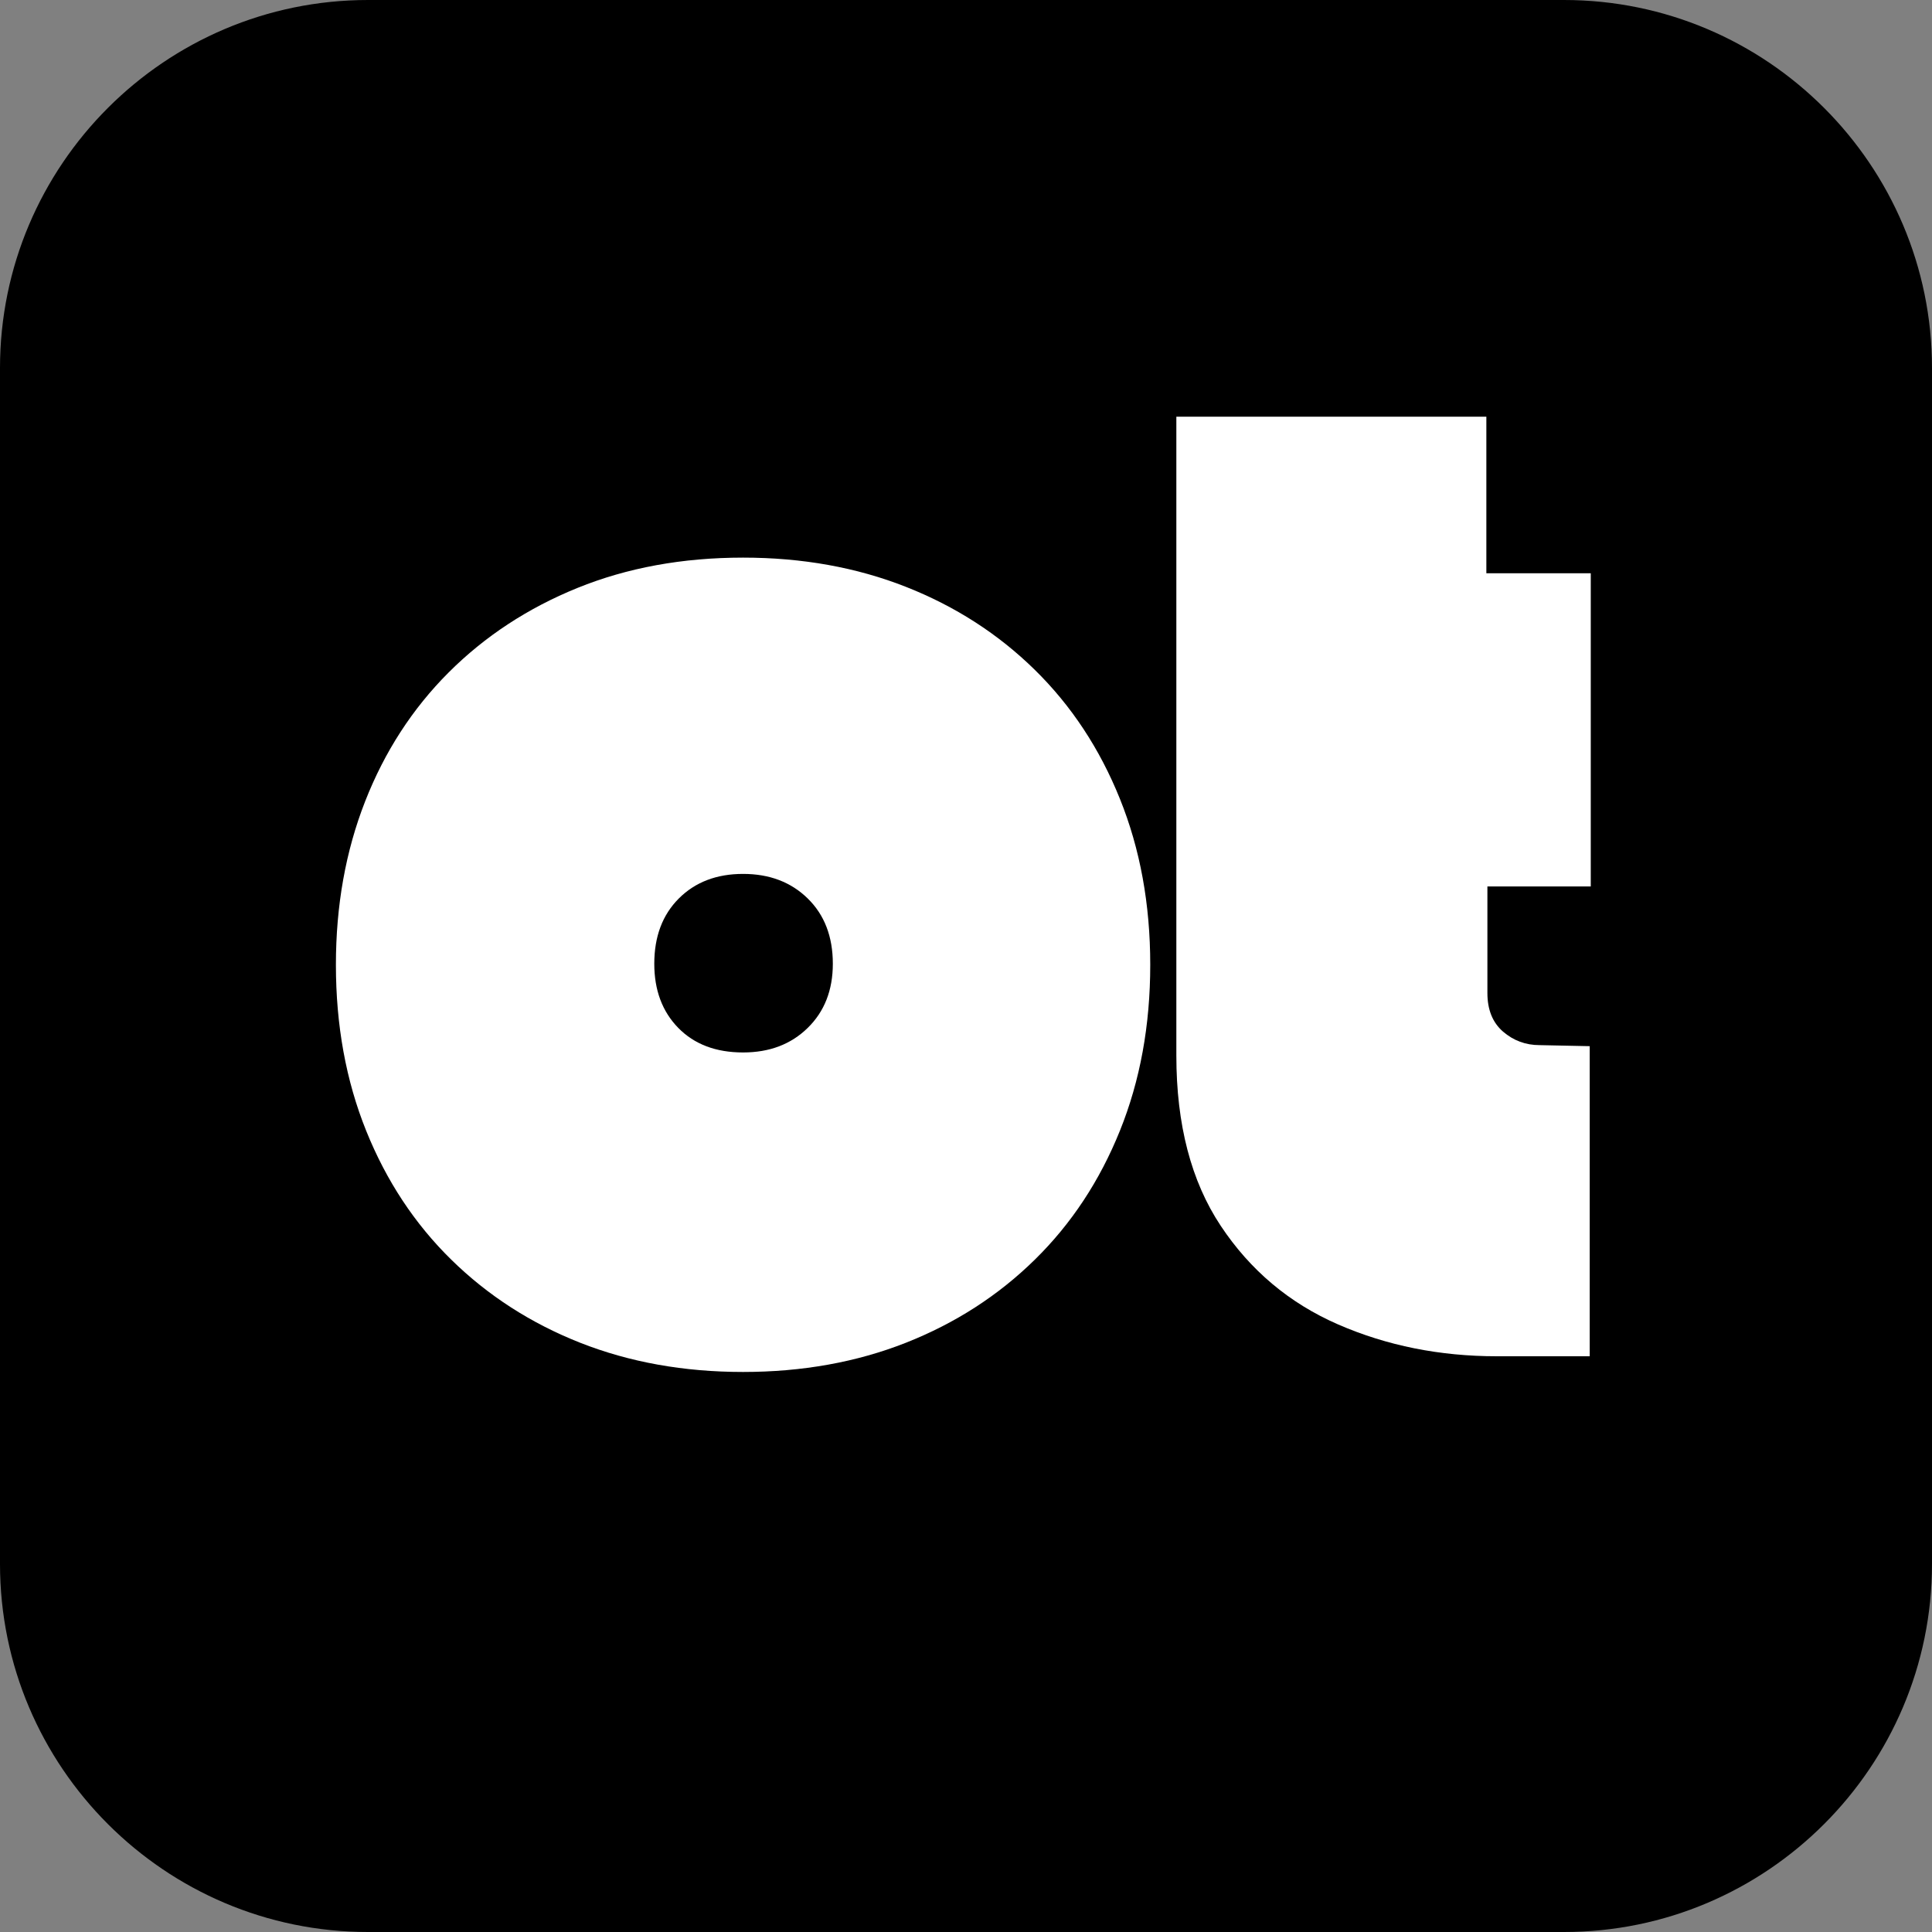
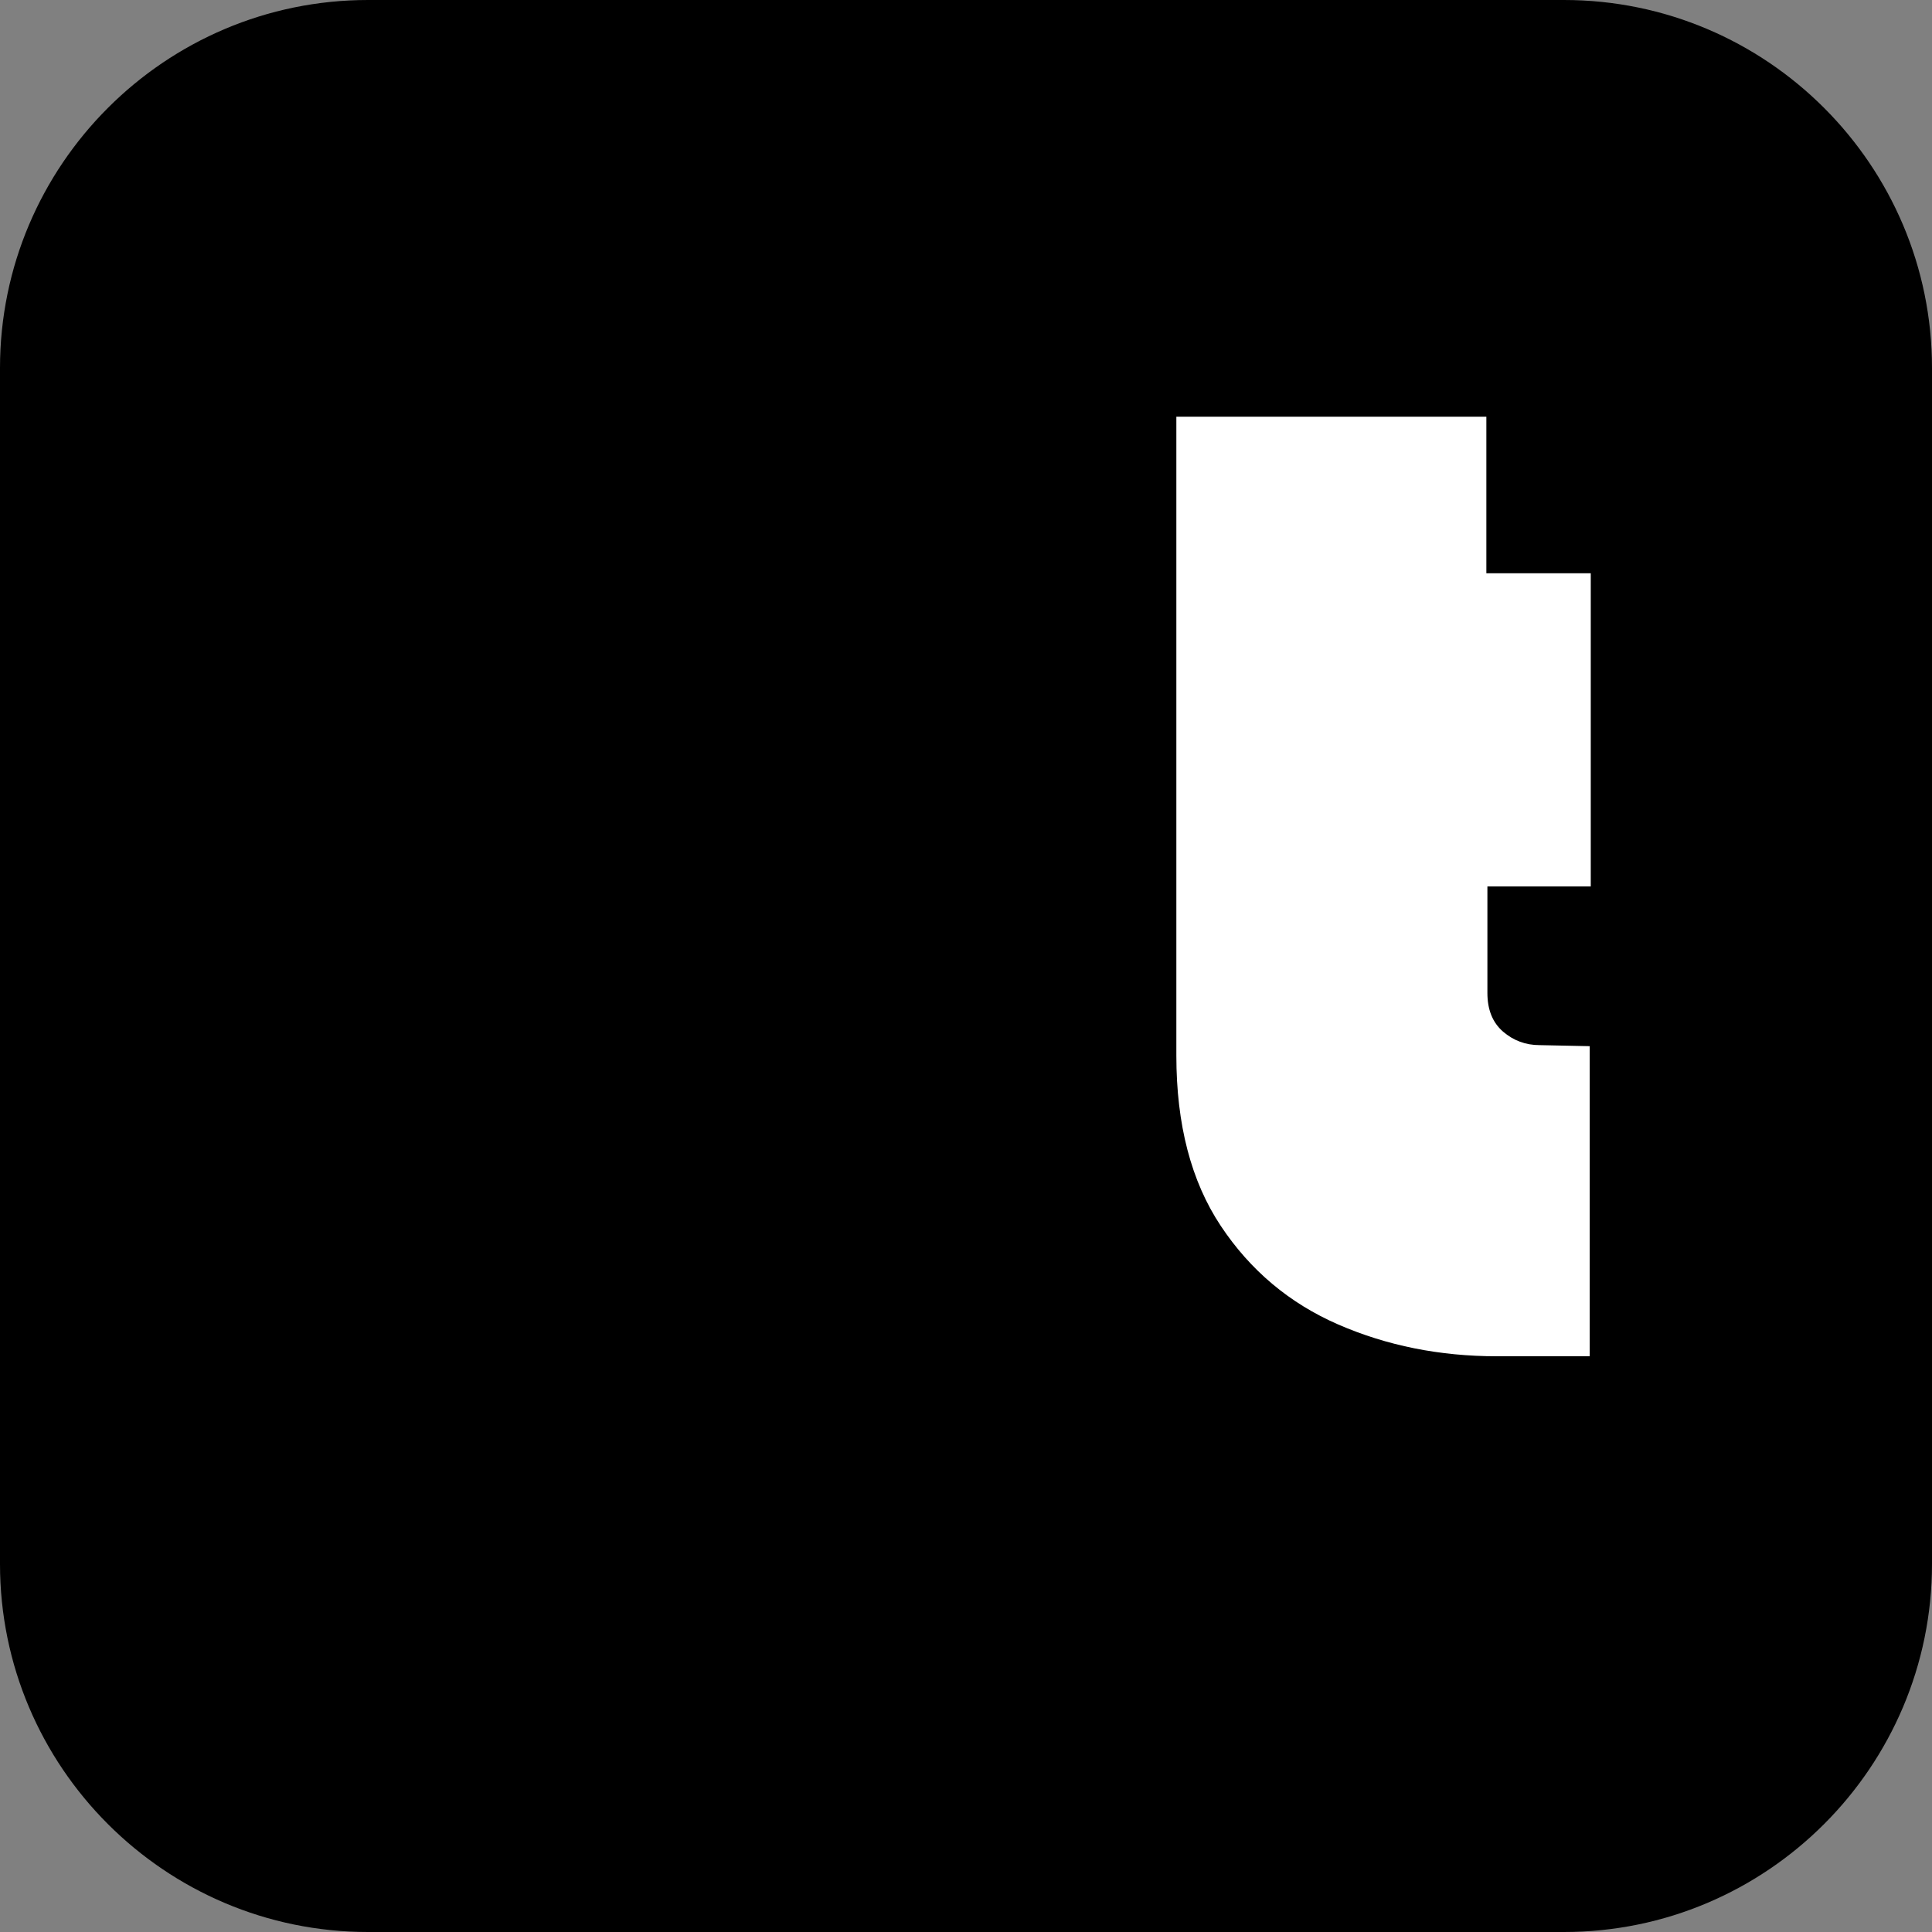
<svg xmlns="http://www.w3.org/2000/svg" width="500" zoomAndPan="magnify" viewBox="0 0 375 375" height="500" preserveAspectRatio="xMidYMid meet" version="1.2">
  <rect x="0" y="0" width="375" height="375" fill="#808080" stroke="none" />
  <defs />
  <g id="1f7a1ee5e5">
    <path style=" stroke:none;fill-rule:nonzero;fill:#000000;fill-opacity:1;" d="M 303.57 375 L 71.43 375 C 32.043 375 0 342.957 0 303.57 L 0 71.43 C 0 32.043 32.043 0 71.43 0 L 303.57 0 C 342.957 0 375 32.043 375 71.43 L 375 303.57 C 375 342.957 342.957 375 303.57 375 Z M 303.57 375 " />
    <g style="fill:#ffffff;fill-opacity:1;">
      <g transform="translate(63.168, 263.25)">
-         <path style="stroke:none" d="M 81.062 3.047 C 69.57 3.047 59.031 1.156 49.438 -2.625 C 39.852 -6.414 31.516 -11.789 24.422 -18.75 C 17.328 -25.707 11.82 -34.047 7.906 -43.766 C 3.988 -53.492 2.031 -64.234 2.031 -75.984 C 2.031 -87.473 3.922 -98.047 7.703 -107.703 C 11.484 -117.359 16.883 -125.695 23.906 -132.719 C 30.938 -139.75 39.281 -145.223 48.938 -149.141 C 58.594 -153.055 69.301 -155.016 81.062 -155.016 C 92.539 -155.016 103.078 -153.125 112.672 -149.344 C 122.266 -145.562 130.602 -140.191 137.688 -133.234 C 144.781 -126.273 150.285 -117.93 154.203 -108.203 C 158.129 -98.484 160.094 -87.742 160.094 -75.984 C 160.094 -64.234 158.129 -53.492 154.203 -43.766 C 150.285 -34.047 144.781 -25.707 137.688 -18.75 C 130.602 -11.789 122.266 -6.414 112.672 -2.625 C 103.078 1.156 92.539 3.047 81.062 3.047 Z M 63.828 -76.188 C 63.828 -71.062 65.379 -66.91 68.484 -63.734 C 71.598 -60.555 75.789 -58.969 81.062 -58.969 C 86.188 -58.969 90.367 -60.555 93.609 -63.734 C 96.859 -66.91 98.484 -71.062 98.484 -76.188 C 98.484 -81.457 96.859 -85.68 93.609 -88.859 C 90.367 -92.035 86.188 -93.625 81.062 -93.625 C 75.926 -93.625 71.77 -92.035 68.594 -88.859 C 65.414 -85.68 63.828 -81.457 63.828 -76.188 Z M 63.828 -76.188 " />
-       </g>
+         </g>
    </g>
    <g style="fill:#ffffff;fill-opacity:1;">
      <g transform="translate(225.282, 263.25)">
        <path style="stroke:none" d="M 3.047 -182.375 L 63.219 -182.375 L 63.219 -151.984 L 83.484 -151.984 L 83.484 -91.188 L 63.422 -91.188 L 63.422 -70.516 C 63.422 -67.273 64.43 -64.773 66.453 -63.016 C 68.484 -61.266 70.852 -60.391 73.562 -60.391 L 83.281 -60.188 L 83.281 0 L 65.25 0 C 54.176 0 43.91 -2.055 34.453 -6.172 C 24.992 -10.297 17.395 -16.68 11.656 -25.328 C 5.914 -33.973 3.047 -44.984 3.047 -58.359 Z M 3.047 -182.375 " />
      </g>
    </g>
  </g>
</svg>